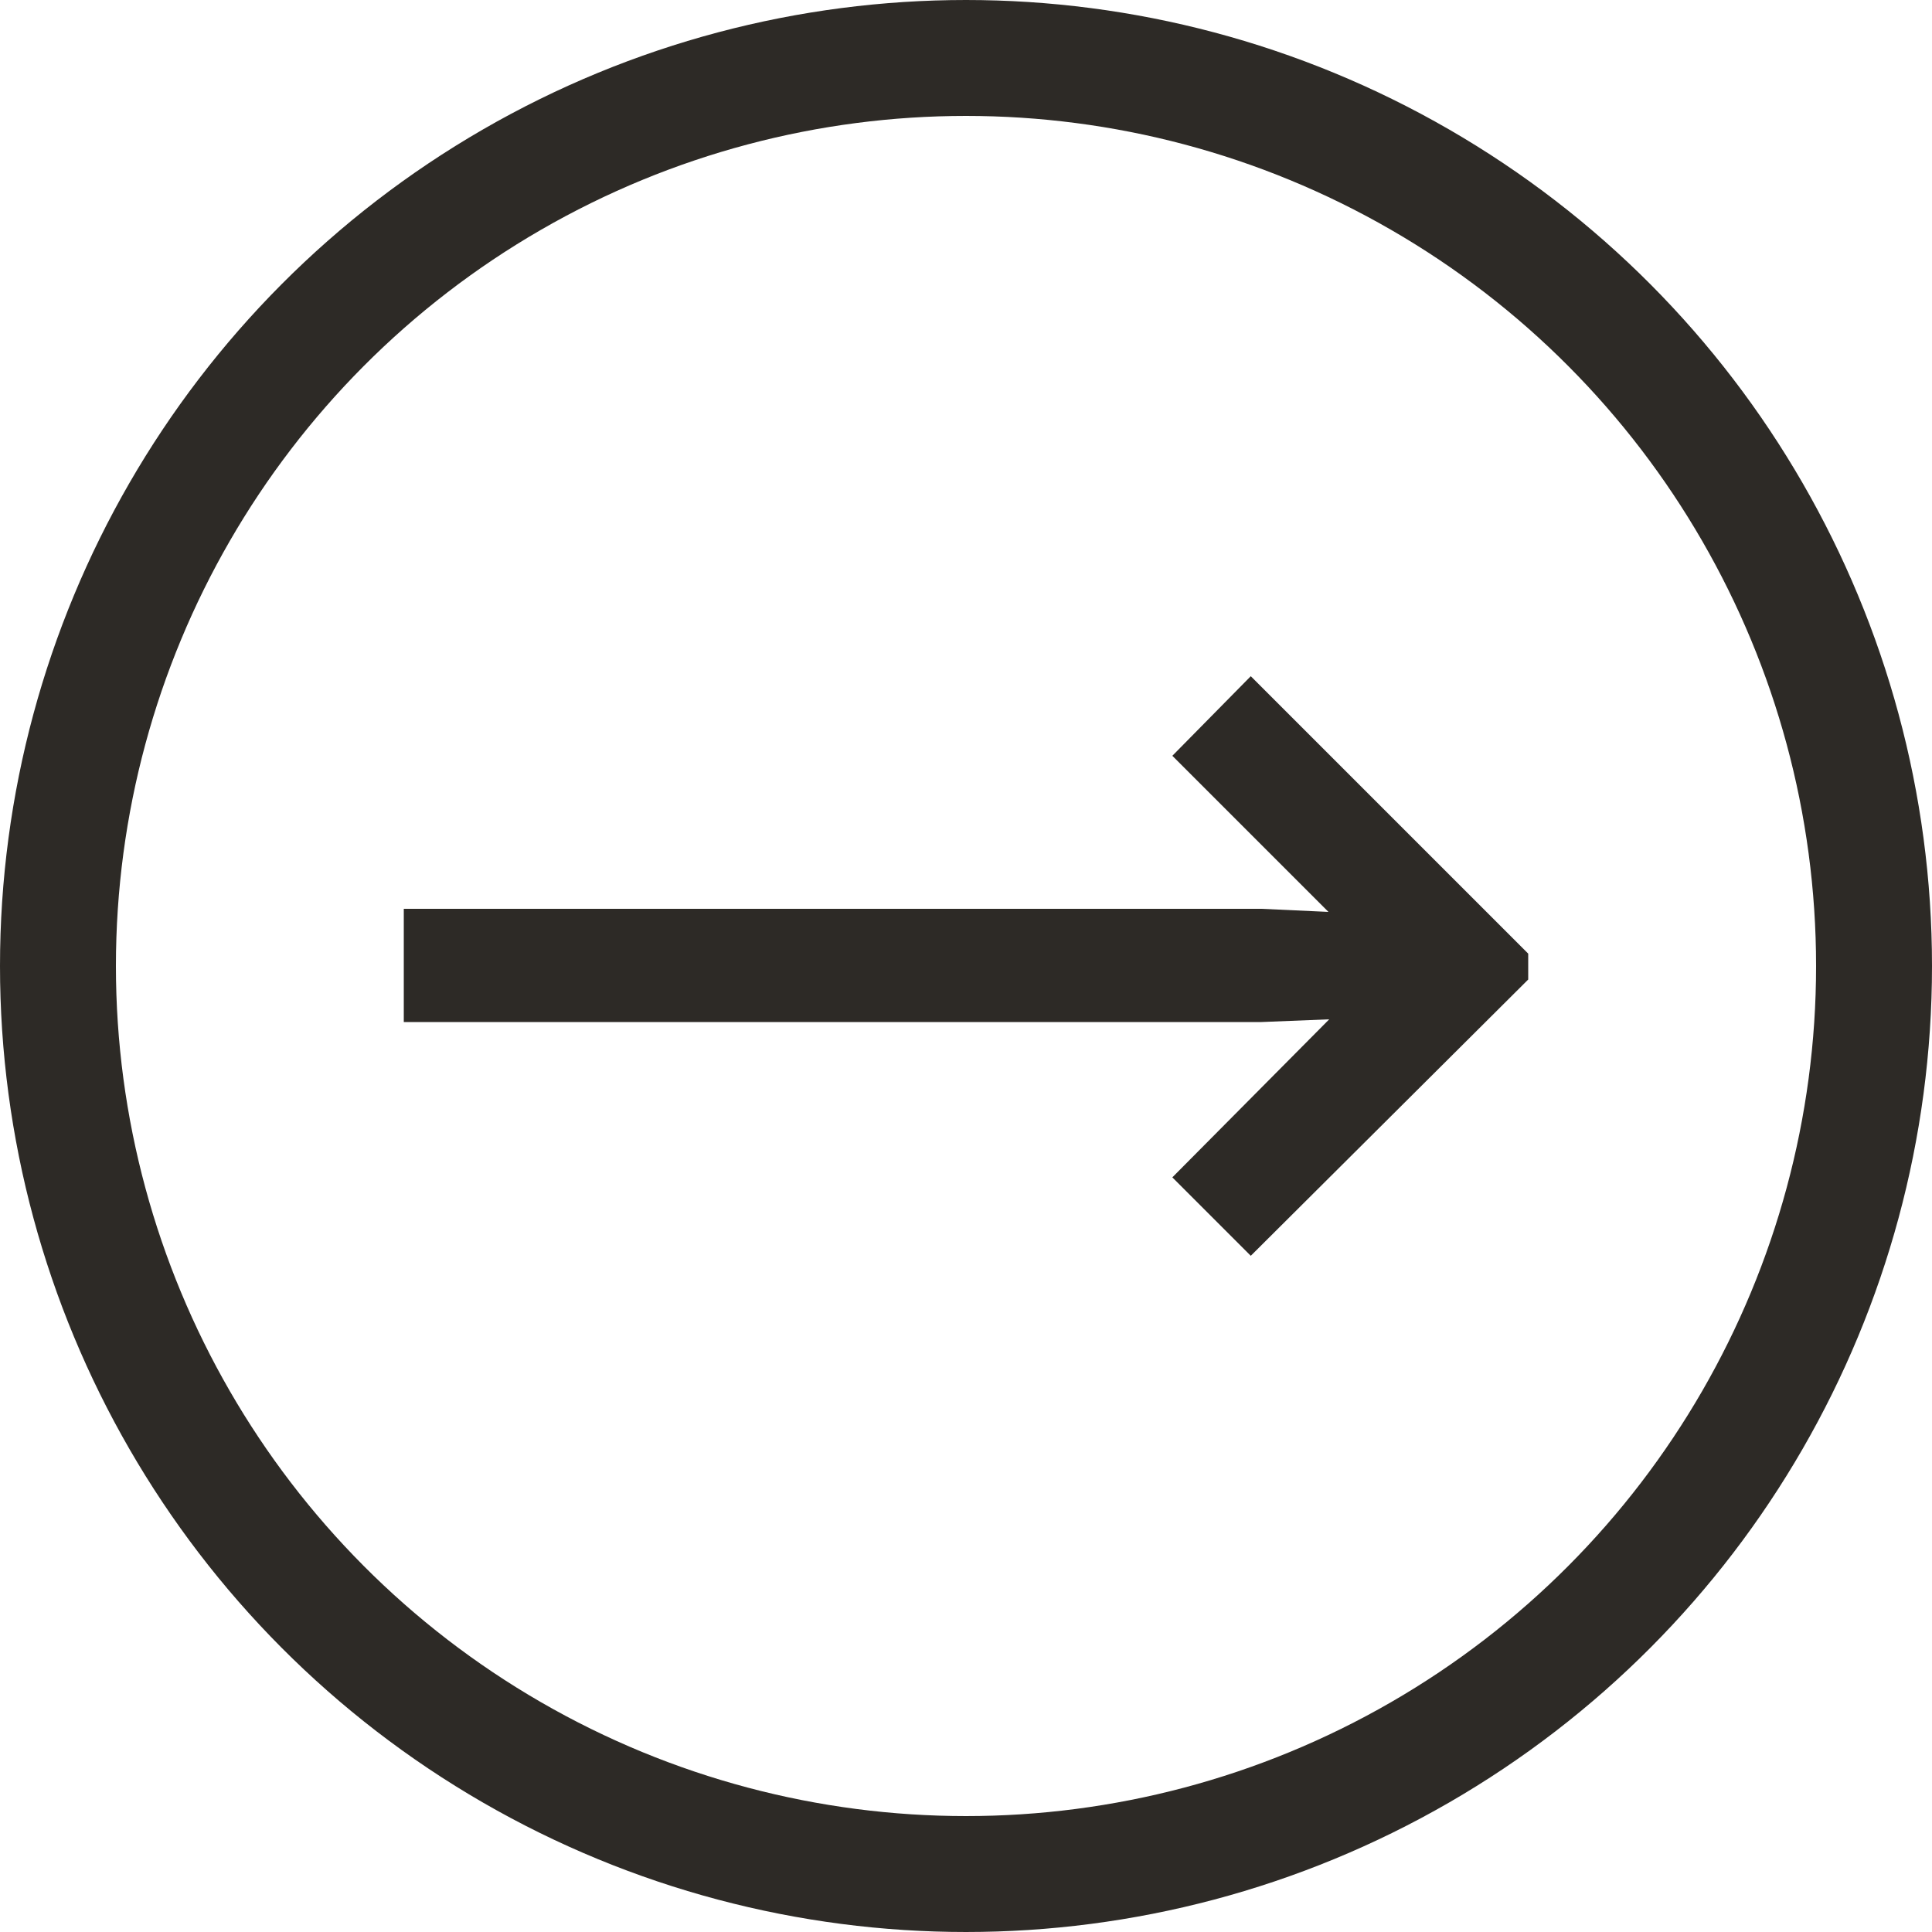
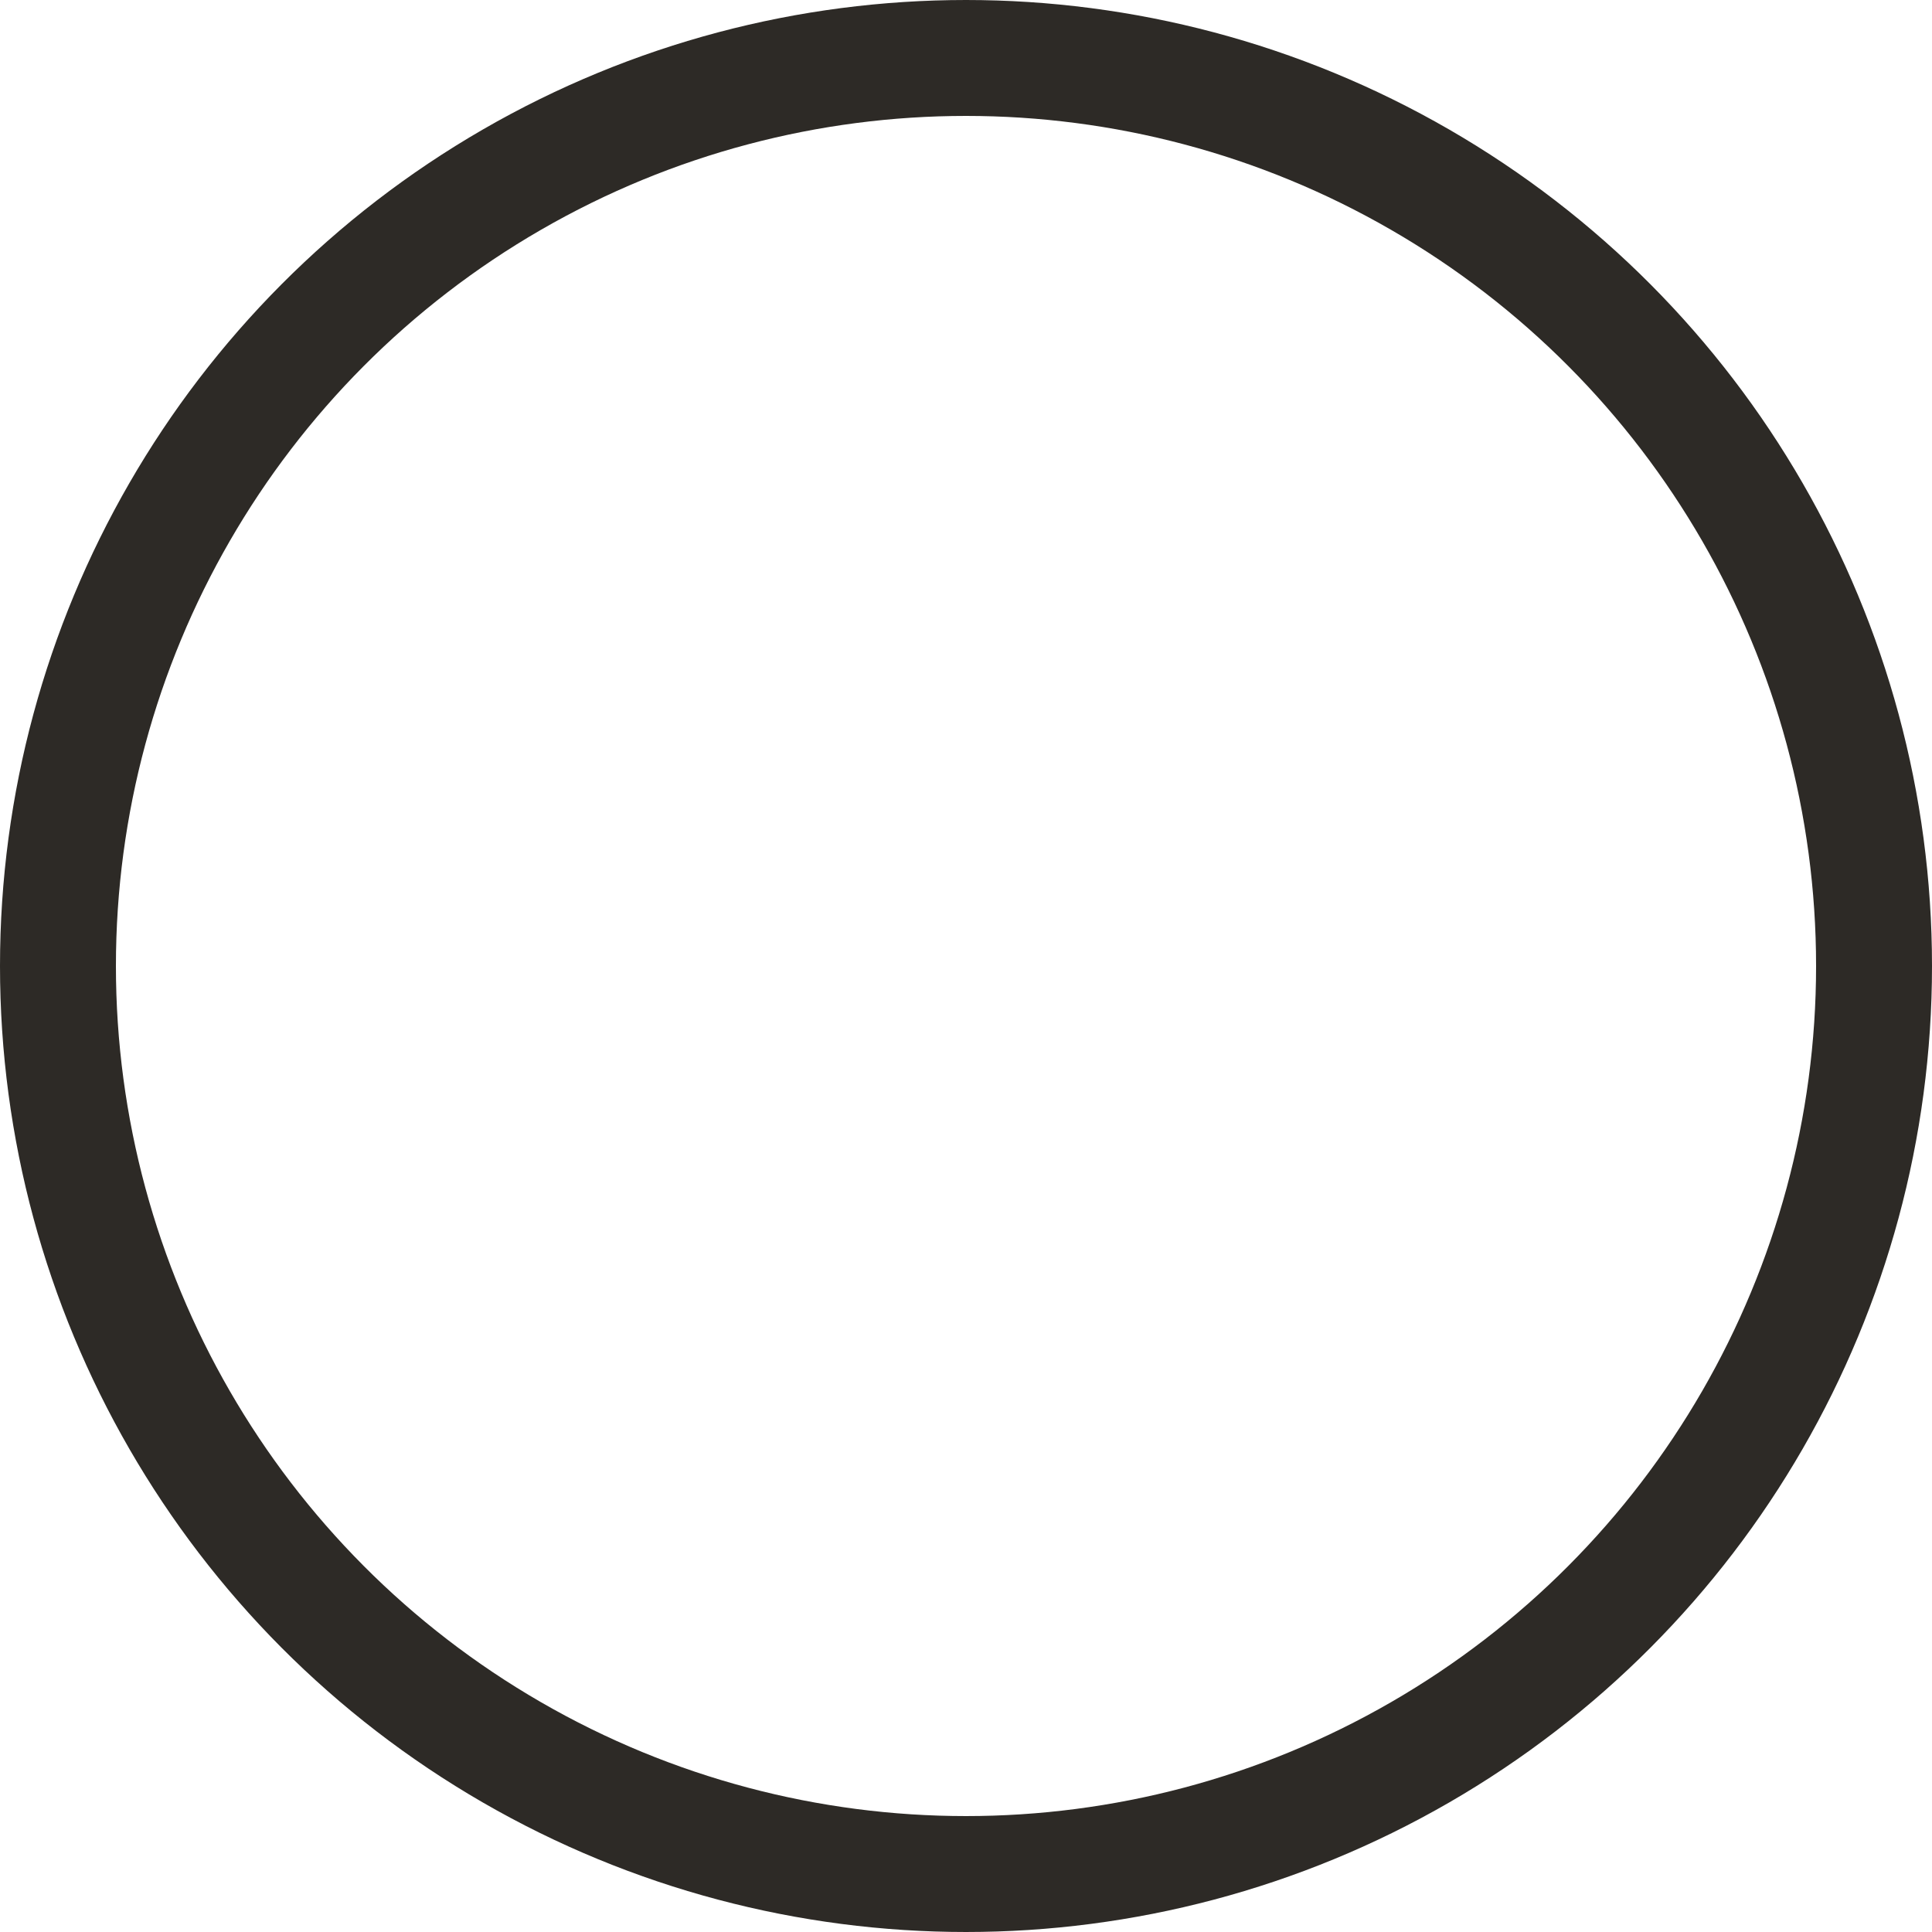
<svg xmlns="http://www.w3.org/2000/svg" id="Ebene_1" data-name="Ebene 1" viewBox="0 0 50 50">
  <defs>
    <style>
      .cls-1 {
        fill: #2d2a26;
      }

      .cls-2 {
        fill: none;
        stroke: #2d2a26;
        stroke-width: 3px;
      }
    </style>
  </defs>
-   <polygon class="cls-1" points="32.37 17.5 30.34 19.56 34.38 23.6 32.65 23.52 10.45 23.52 10.45 26.45 32.65 26.45 34.4 26.38 30.34 30.47 32.37 32.5 39.55 25.35 39.55 24.68 32.37 17.5" />
  <circle class="cls-2" cx="25" cy="25" r="23.5" />
</svg>